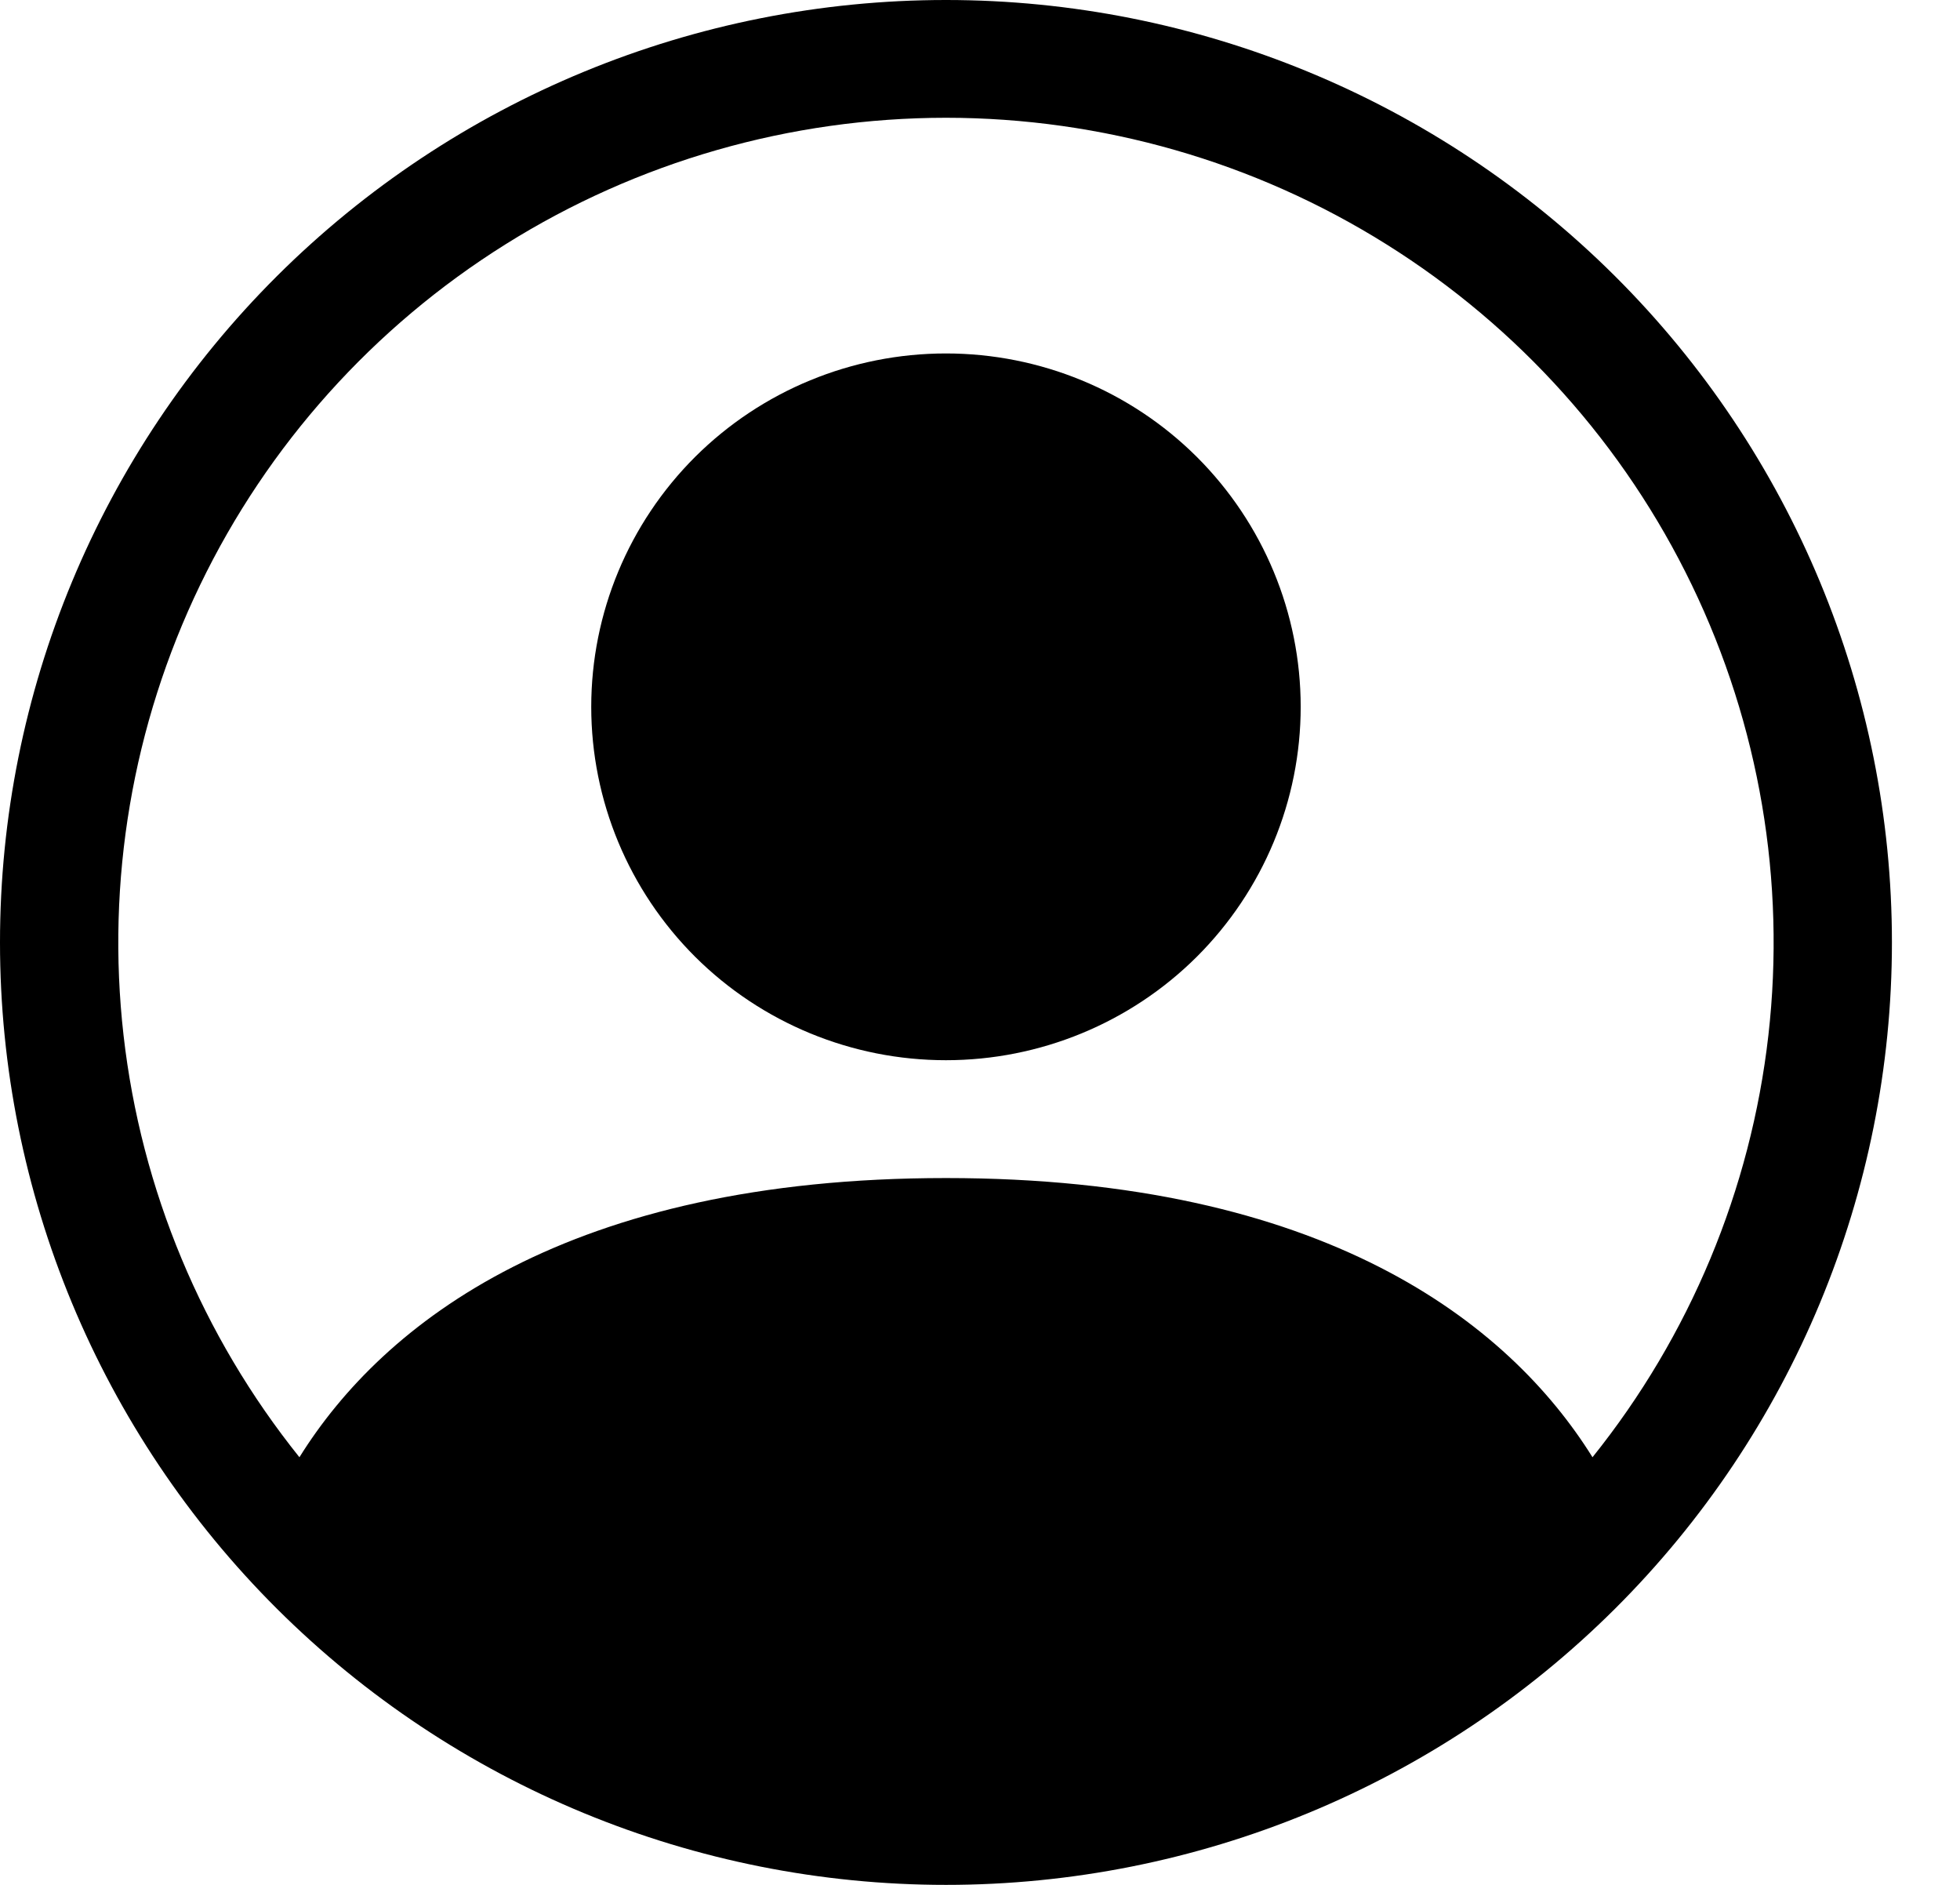
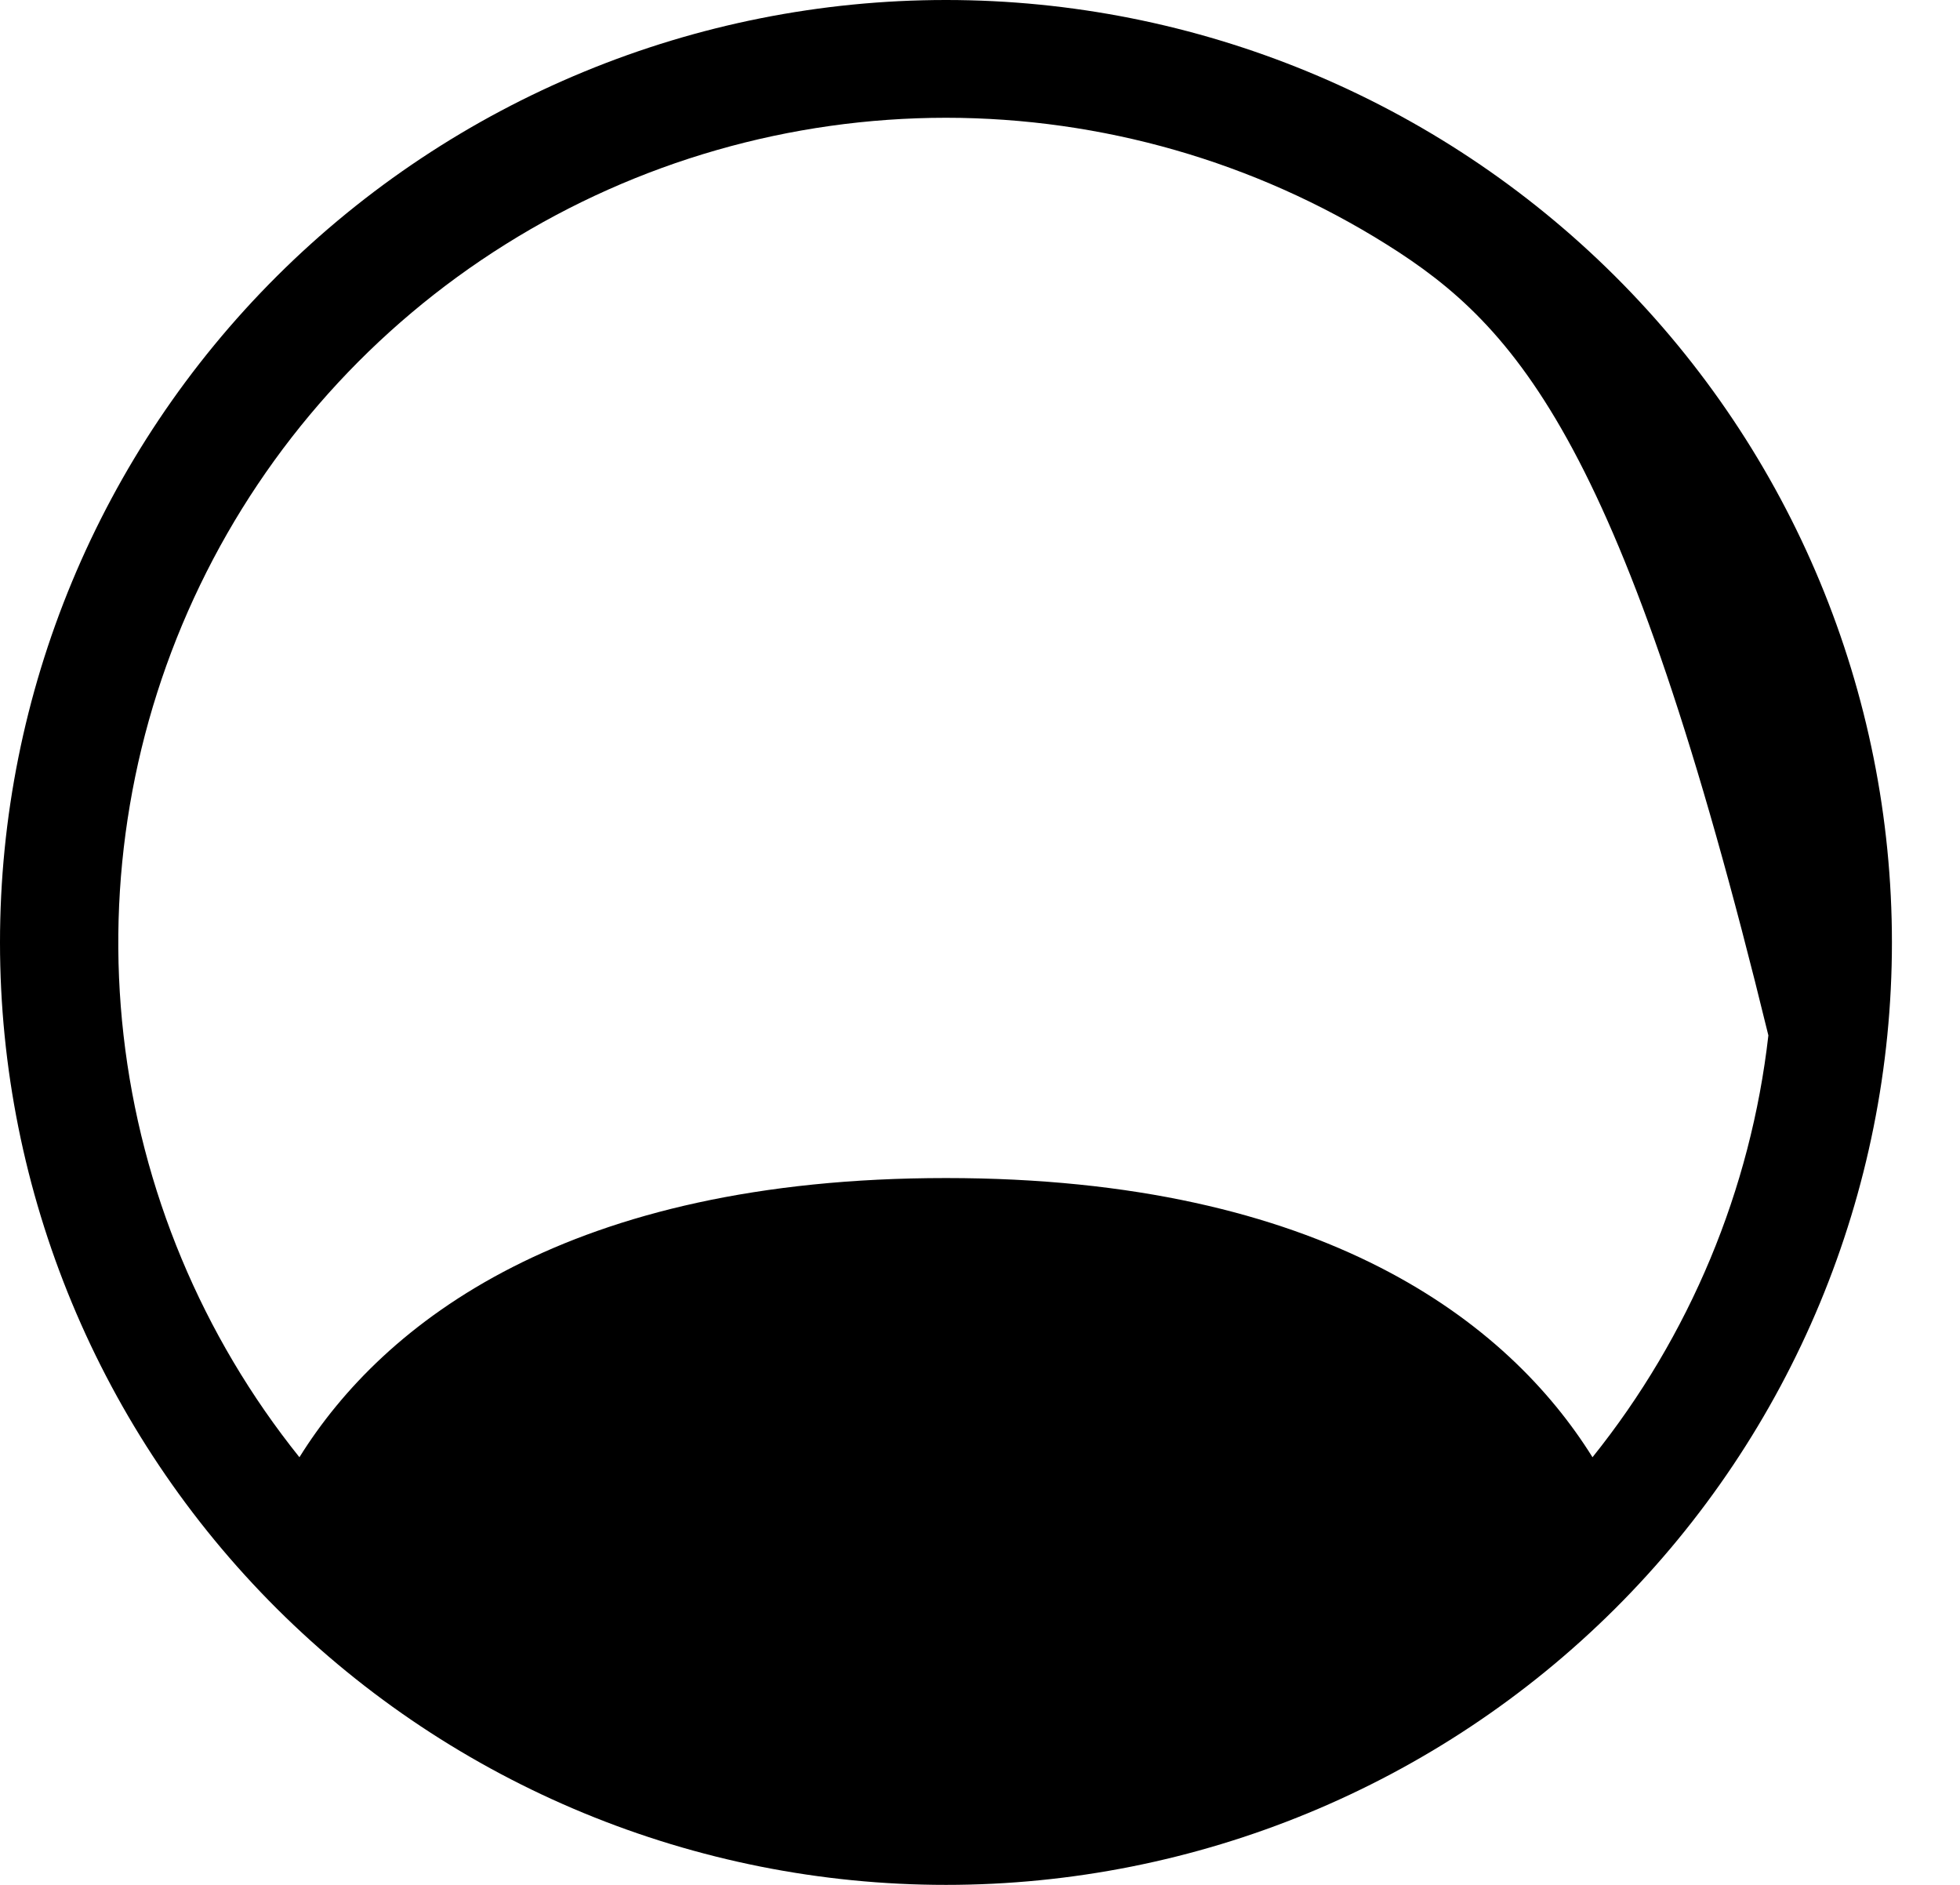
<svg xmlns="http://www.w3.org/2000/svg" width="26" height="25" viewBox="0 0 26 25" fill="none">
-   <path d="M17.254 9.375C17.254 10.618 16.758 11.81 15.876 12.69C14.993 13.569 13.796 14.062 12.548 14.062C11.3 14.062 10.104 13.569 9.221 12.69C8.339 11.81 7.843 10.618 7.843 9.375C7.843 8.132 8.339 6.94 9.221 6.06C10.104 5.181 11.3 4.688 12.548 4.688C13.796 4.688 14.993 5.181 15.876 6.06C16.758 6.94 17.254 8.132 17.254 9.375Z" fill="black" />
-   <path fill-rule="evenodd" clip-rule="evenodd" d="M0 12.5C0 9.185 1.322 6.005 3.675 3.661C6.029 1.317 9.22 0 12.549 0C15.877 0 19.068 1.317 21.422 3.661C23.775 6.005 25.097 9.185 25.097 12.5C25.097 15.815 23.775 18.995 21.422 21.339C19.068 23.683 15.877 25 12.549 25C9.22 25 6.029 23.683 3.675 21.339C1.322 18.995 0 15.815 0 12.5ZM12.549 1.562C10.481 1.563 8.455 2.144 6.705 3.241C4.954 4.337 3.55 5.903 2.654 7.76C1.758 9.616 1.406 11.687 1.639 13.733C1.872 15.78 2.681 17.719 3.972 19.328C5.085 17.541 7.537 15.625 12.549 15.625C17.56 15.625 20.01 17.539 21.125 19.328C22.416 17.719 23.225 15.78 23.458 13.733C23.691 11.687 23.339 9.616 22.443 7.76C21.547 5.903 20.143 4.337 18.392 3.241C16.642 2.144 14.616 1.563 12.549 1.562Z" fill="black" />
+   <path fill-rule="evenodd" clip-rule="evenodd" d="M0 12.5C0 9.185 1.322 6.005 3.675 3.661C6.029 1.317 9.22 0 12.549 0C15.877 0 19.068 1.317 21.422 3.661C23.775 6.005 25.097 9.185 25.097 12.5C25.097 15.815 23.775 18.995 21.422 21.339C19.068 23.683 15.877 25 12.549 25C9.22 25 6.029 23.683 3.675 21.339C1.322 18.995 0 15.815 0 12.5ZM12.549 1.562C10.481 1.563 8.455 2.144 6.705 3.241C4.954 4.337 3.55 5.903 2.654 7.76C1.758 9.616 1.406 11.687 1.639 13.733C1.872 15.78 2.681 17.719 3.972 19.328C5.085 17.541 7.537 15.625 12.549 15.625C17.56 15.625 20.01 17.539 21.125 19.328C22.416 17.719 23.225 15.78 23.458 13.733C21.547 5.903 20.143 4.337 18.392 3.241C16.642 2.144 14.616 1.563 12.549 1.562Z" fill="black" />
</svg>